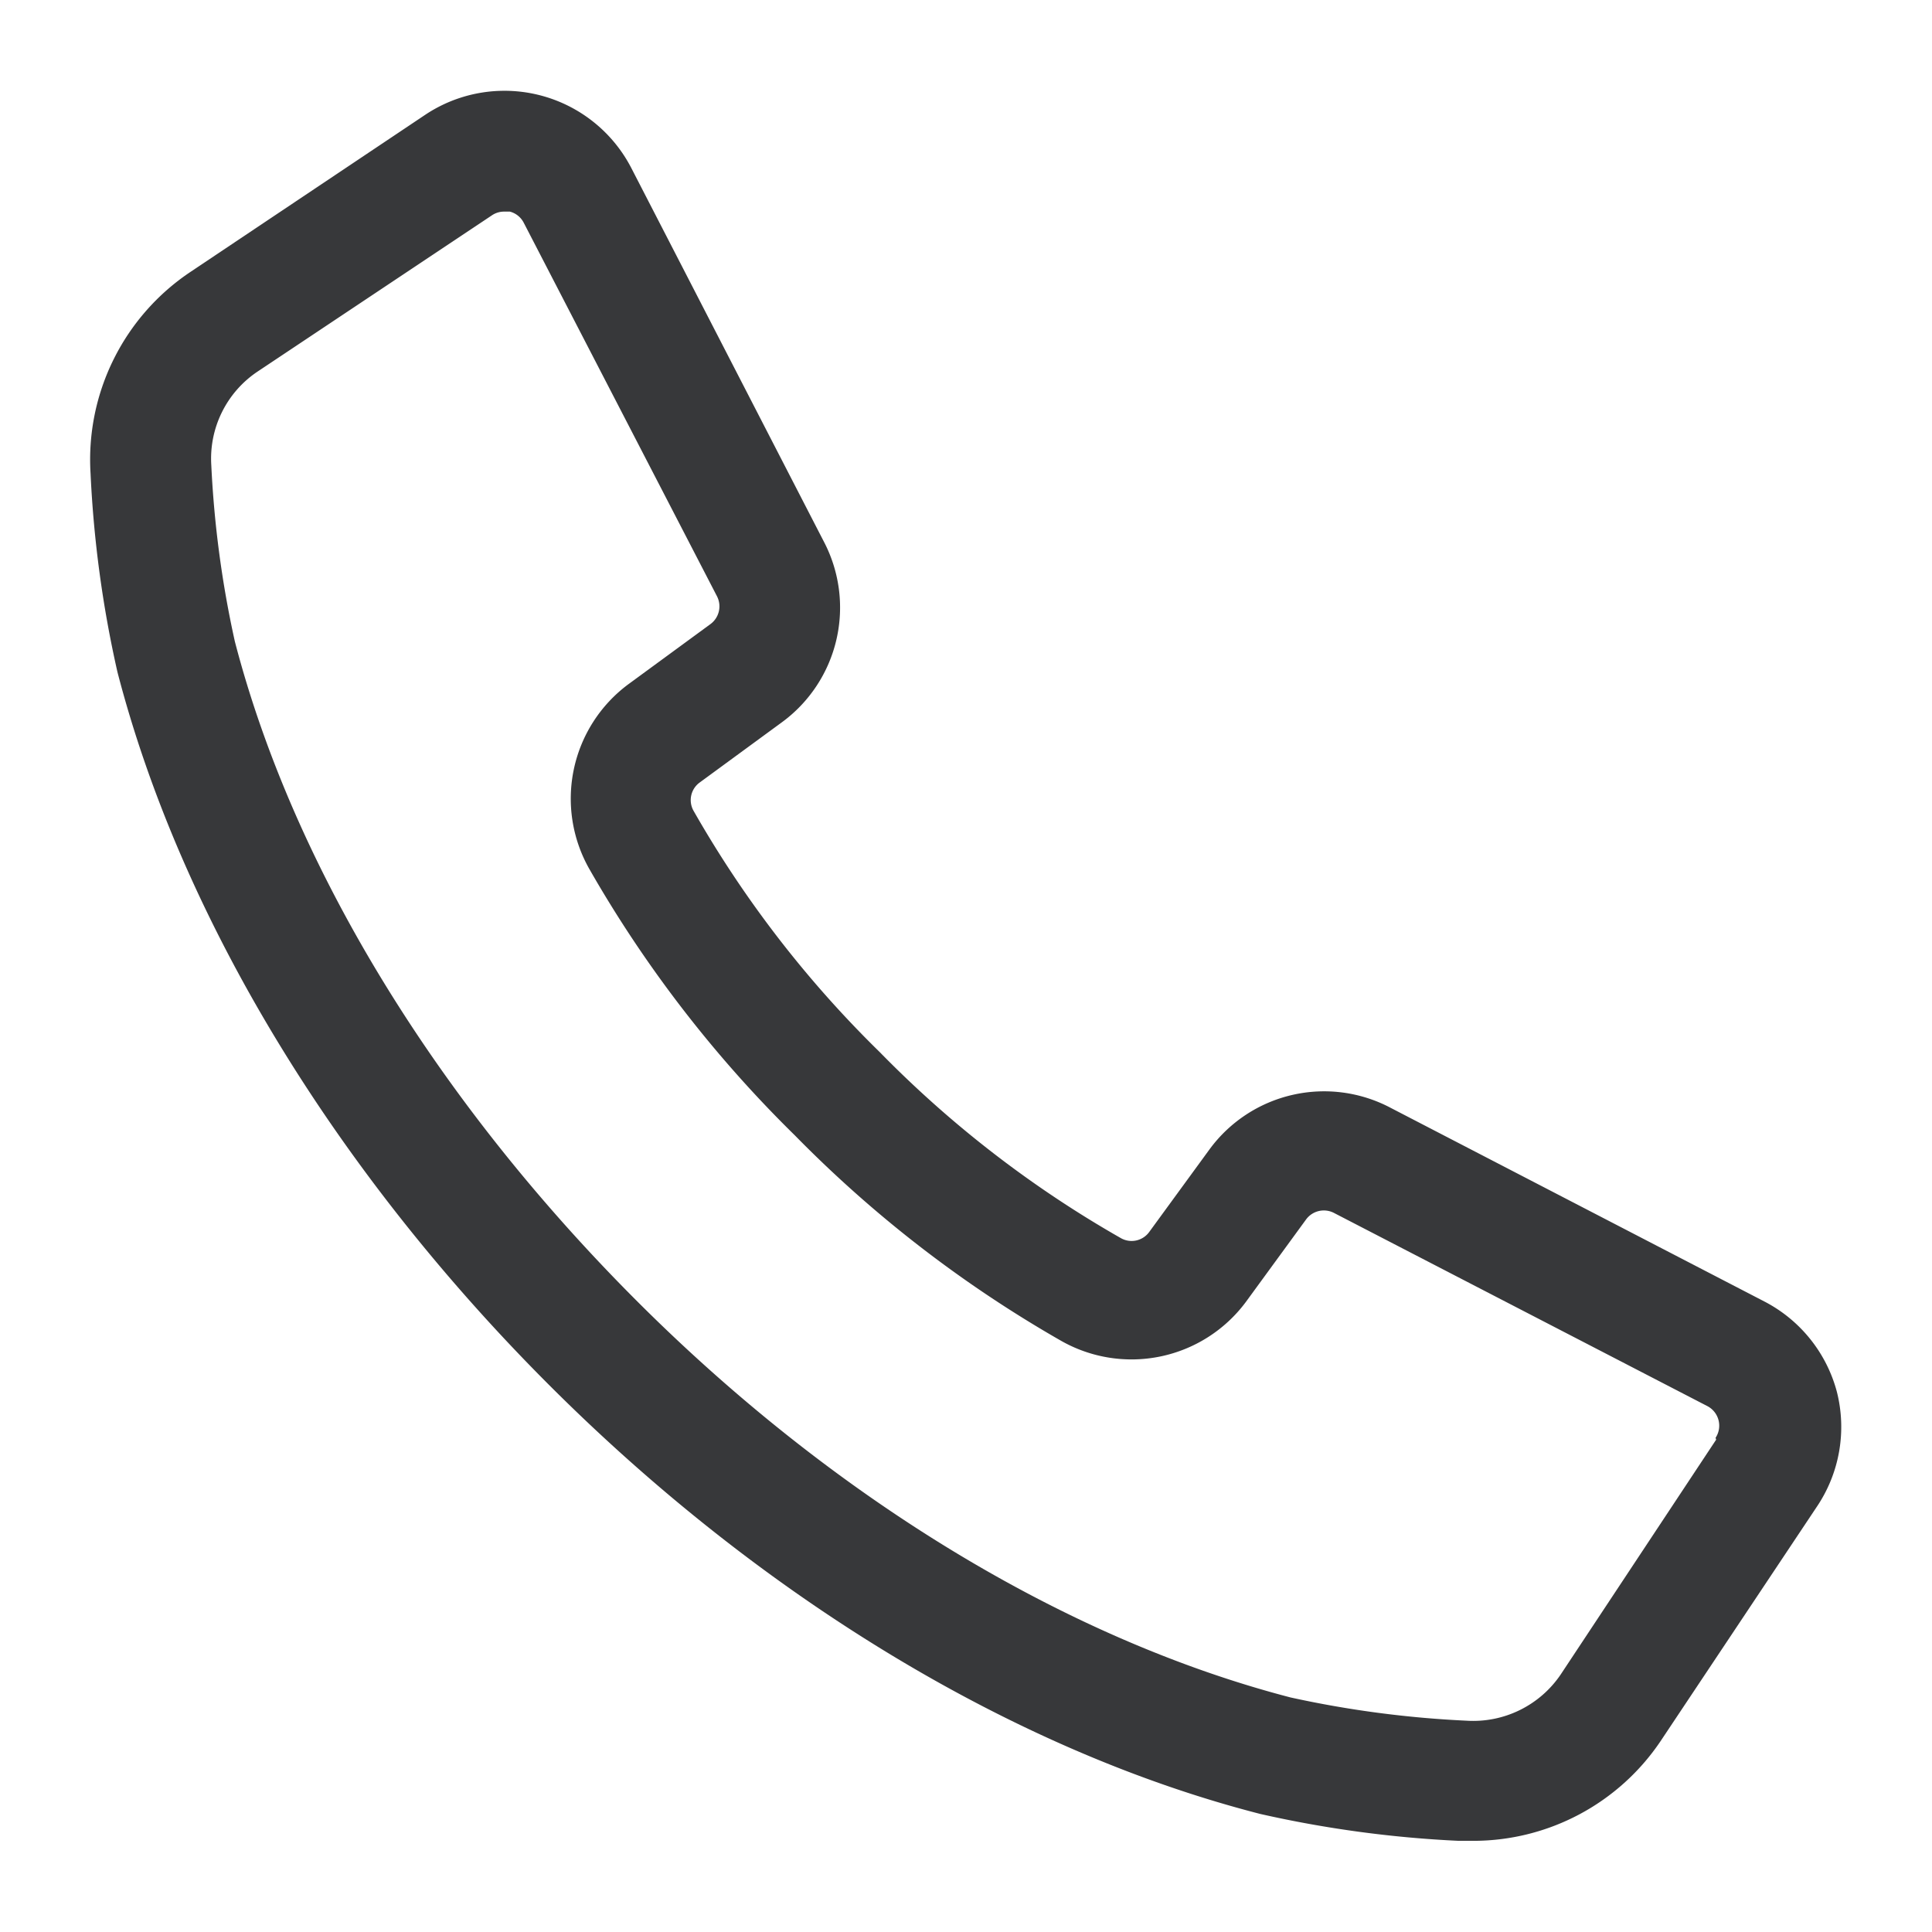
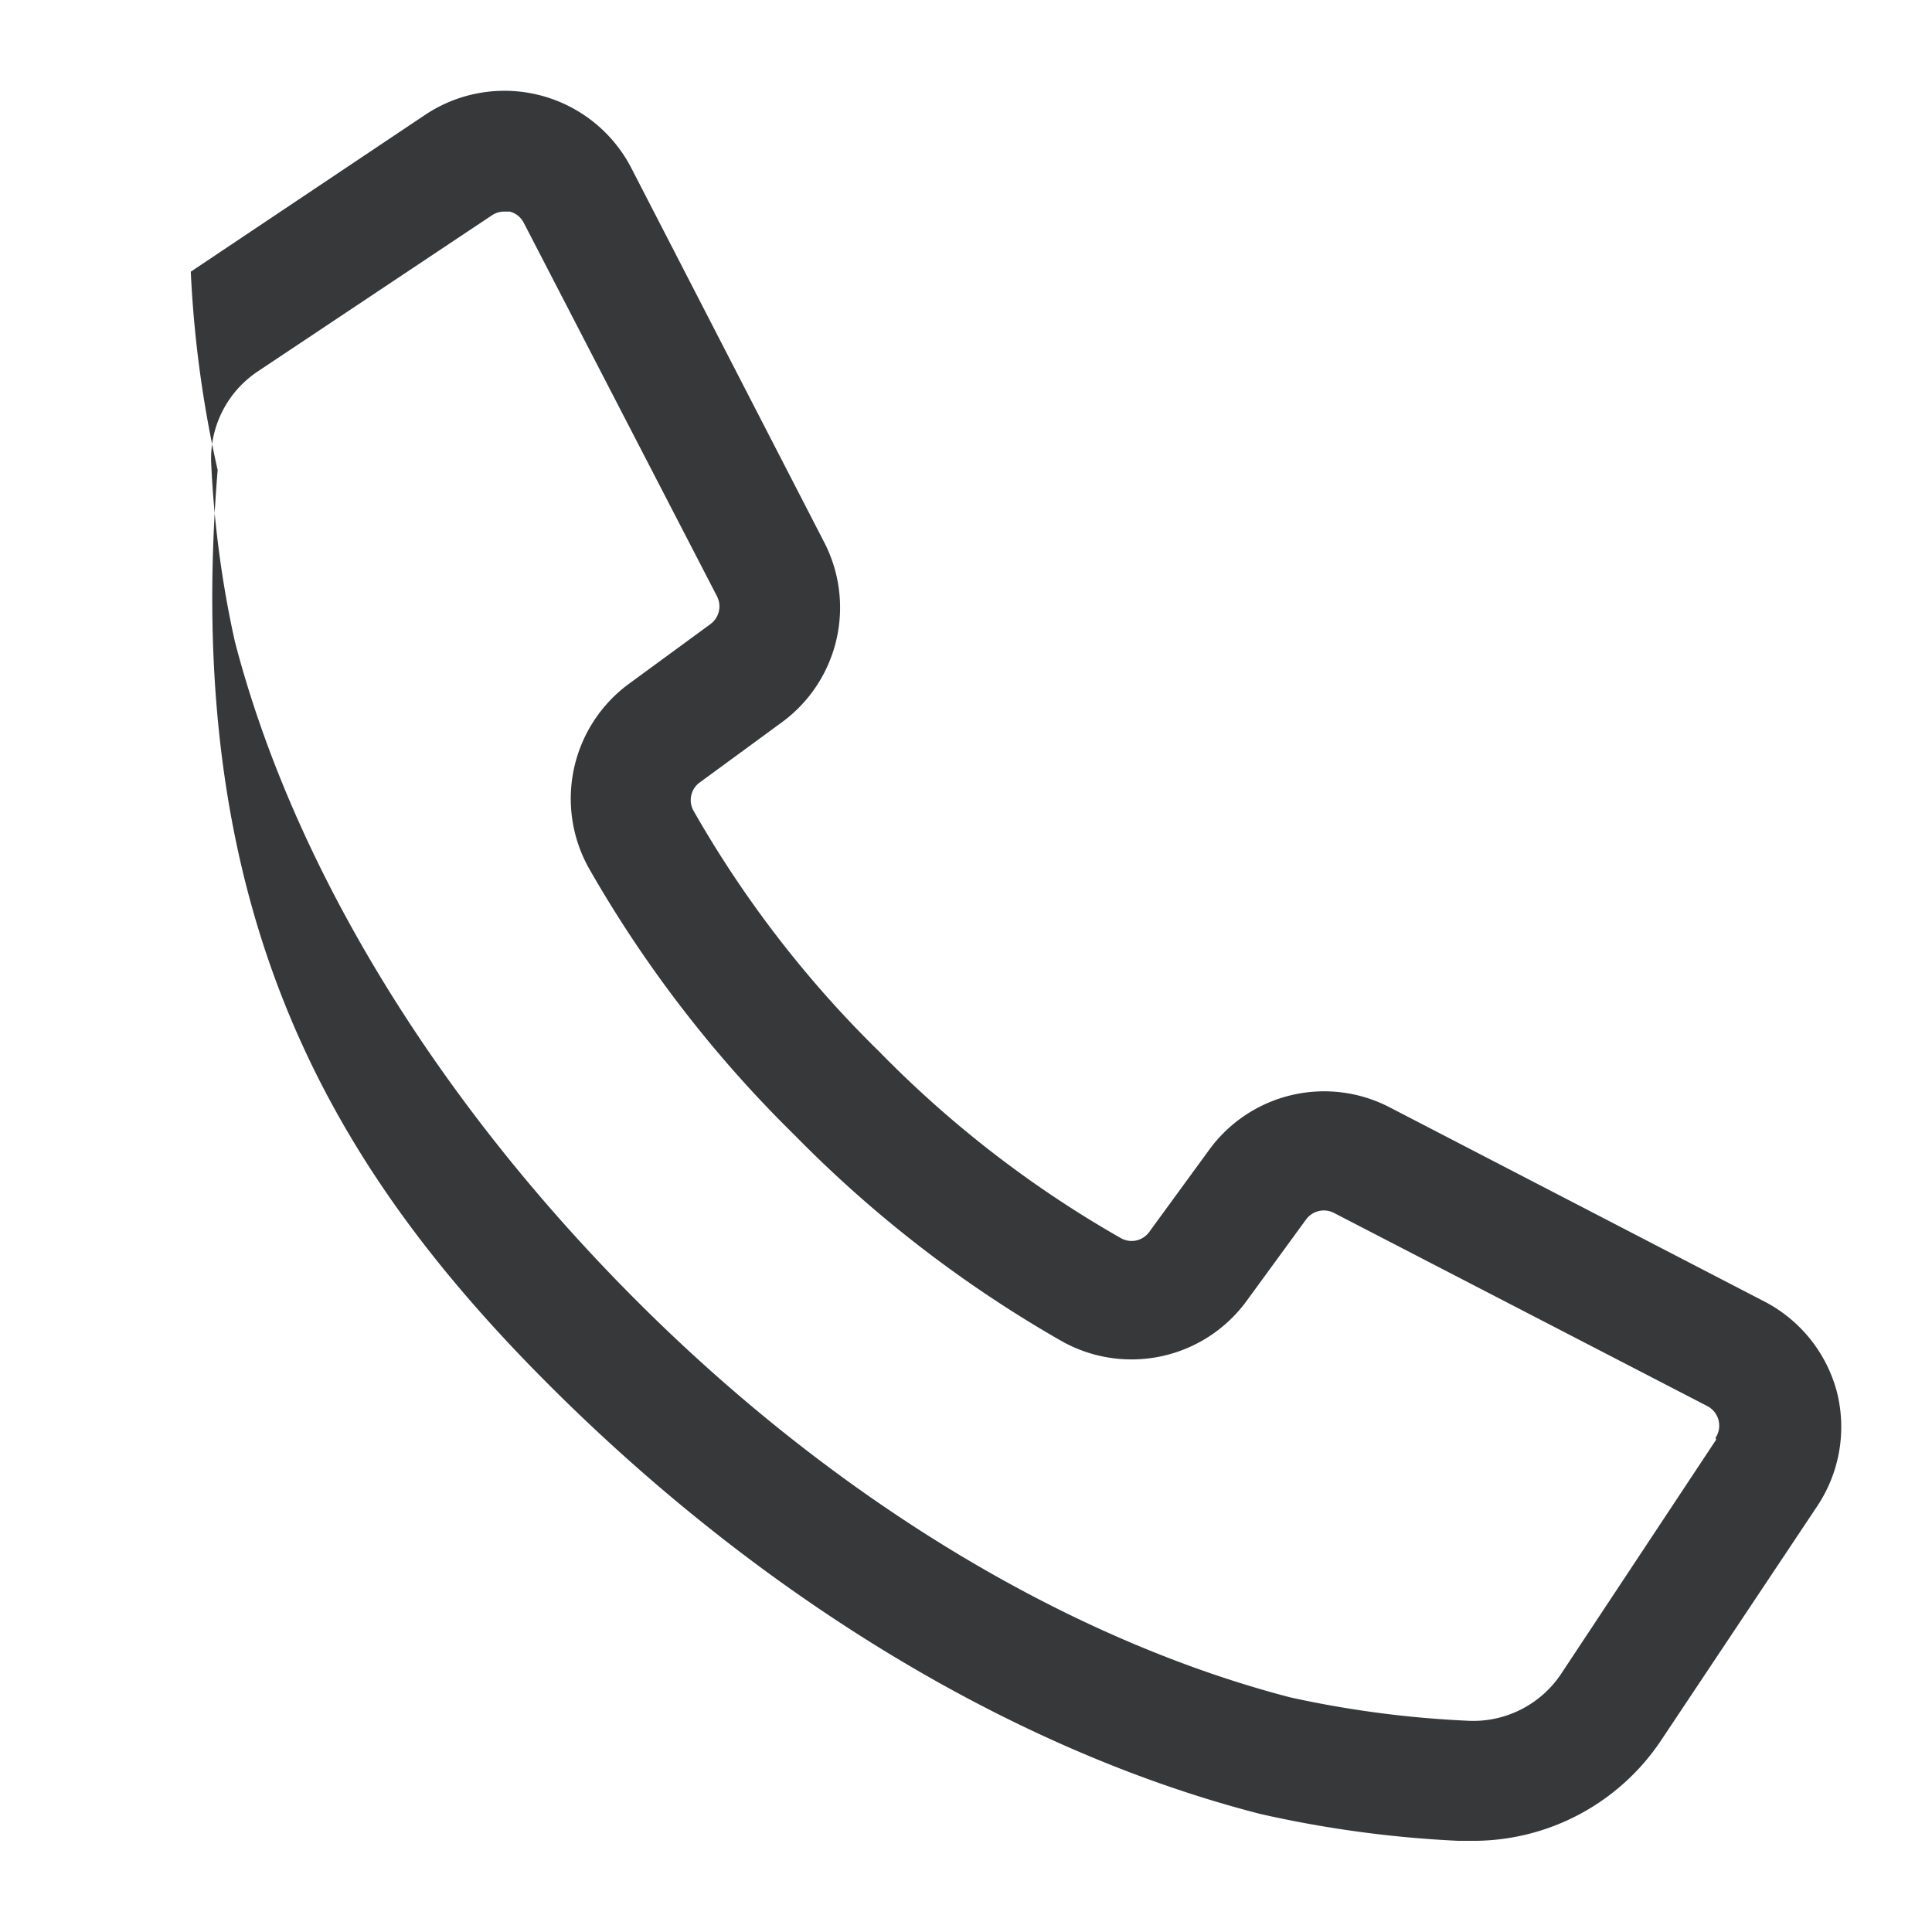
<svg xmlns="http://www.w3.org/2000/svg" version="1.1" width="512" height="512" x="0" y="0" viewBox="0 0 64 64" style="enable-background:new 0 0 512 512" xml:space="preserve" class="">
  <g>
-     <path d="M60.85 46.11a4.74 4.74 0 0 0-2.41-3L46.07 36.7a4.71 4.71 0 0 0-6 1.37l-2 2.74a.72.72 0 0 1-.93.21 36.3 36.3 0 0 1-8-6.17 36.31 36.31 0 0 1-6.17-8 .72.72 0 0 1 .21-.93l2.73-2a4.71 4.71 0 0 0 1.37-6L20.91 5.56a4.73 4.73 0 0 0-6.82-1.76L6.32 9A7.48 7.48 0 0 0 3 15.69a37.64 37.64 0 0 0 .89 6.57C6 30.4 11.09 38.77 18.16 45.85S33.61 58 41.75 60.09a37.67 37.67 0 0 0 6.57.89h.5A7.48 7.48 0 0 0 55 57.69l5.18-7.77a4.73 4.73 0 0 0 .67-3.81Zm-4 1.58-5.15 7.78A3.5 3.5 0 0 1 48.58 57a34.57 34.57 0 0 1-5.83-.77C35.29 54.29 27.57 49.6 21 43S9.72 28.71 7.78 21.25A34.54 34.54 0 0 1 7 15.42a3.47 3.47 0 0 1 1.53-3.11l7.77-5.18a.71.71 0 0 1 .4-.12h.19a.72.72 0 0 1 .46.37l6.4 12.37a.73.73 0 0 1-.21.92l-2.73 2a4.72 4.72 0 0 0-1.28 6.13 40.54 40.54 0 0 0 6.8 8.81 40.52 40.52 0 0 0 8.81 6.8 4.72 4.72 0 0 0 6.13-1.28l2-2.74a.73.73 0 0 1 .92-.21l12.37 6.4a.73.73 0 0 1 .27 1.05Z" fill="#37383a" data-original="#000000" class="" />
+     <path d="M60.85 46.11a4.74 4.74 0 0 0-2.41-3L46.07 36.7a4.71 4.71 0 0 0-6 1.37l-2 2.74a.72.72 0 0 1-.93.21 36.3 36.3 0 0 1-8-6.17 36.31 36.31 0 0 1-6.17-8 .72.72 0 0 1 .21-.93l2.73-2a4.71 4.71 0 0 0 1.37-6L20.91 5.56a4.73 4.73 0 0 0-6.82-1.76L6.32 9a37.64 37.64 0 0 0 .89 6.57C6 30.4 11.09 38.77 18.16 45.85S33.61 58 41.75 60.09a37.67 37.67 0 0 0 6.57.89h.5A7.48 7.48 0 0 0 55 57.69l5.18-7.77a4.73 4.73 0 0 0 .67-3.81Zm-4 1.58-5.15 7.78A3.5 3.5 0 0 1 48.58 57a34.57 34.57 0 0 1-5.83-.77C35.29 54.29 27.57 49.6 21 43S9.72 28.71 7.78 21.25A34.54 34.54 0 0 1 7 15.42a3.47 3.47 0 0 1 1.53-3.11l7.77-5.18a.71.71 0 0 1 .4-.12h.19a.72.72 0 0 1 .46.37l6.4 12.37a.73.73 0 0 1-.21.92l-2.73 2a4.72 4.72 0 0 0-1.28 6.13 40.54 40.54 0 0 0 6.8 8.81 40.52 40.52 0 0 0 8.81 6.8 4.72 4.72 0 0 0 6.13-1.28l2-2.74a.73.73 0 0 1 .92-.21l12.37 6.4a.73.73 0 0 1 .27 1.05Z" fill="#37383a" data-original="#000000" class="" />
  </g>
</svg>